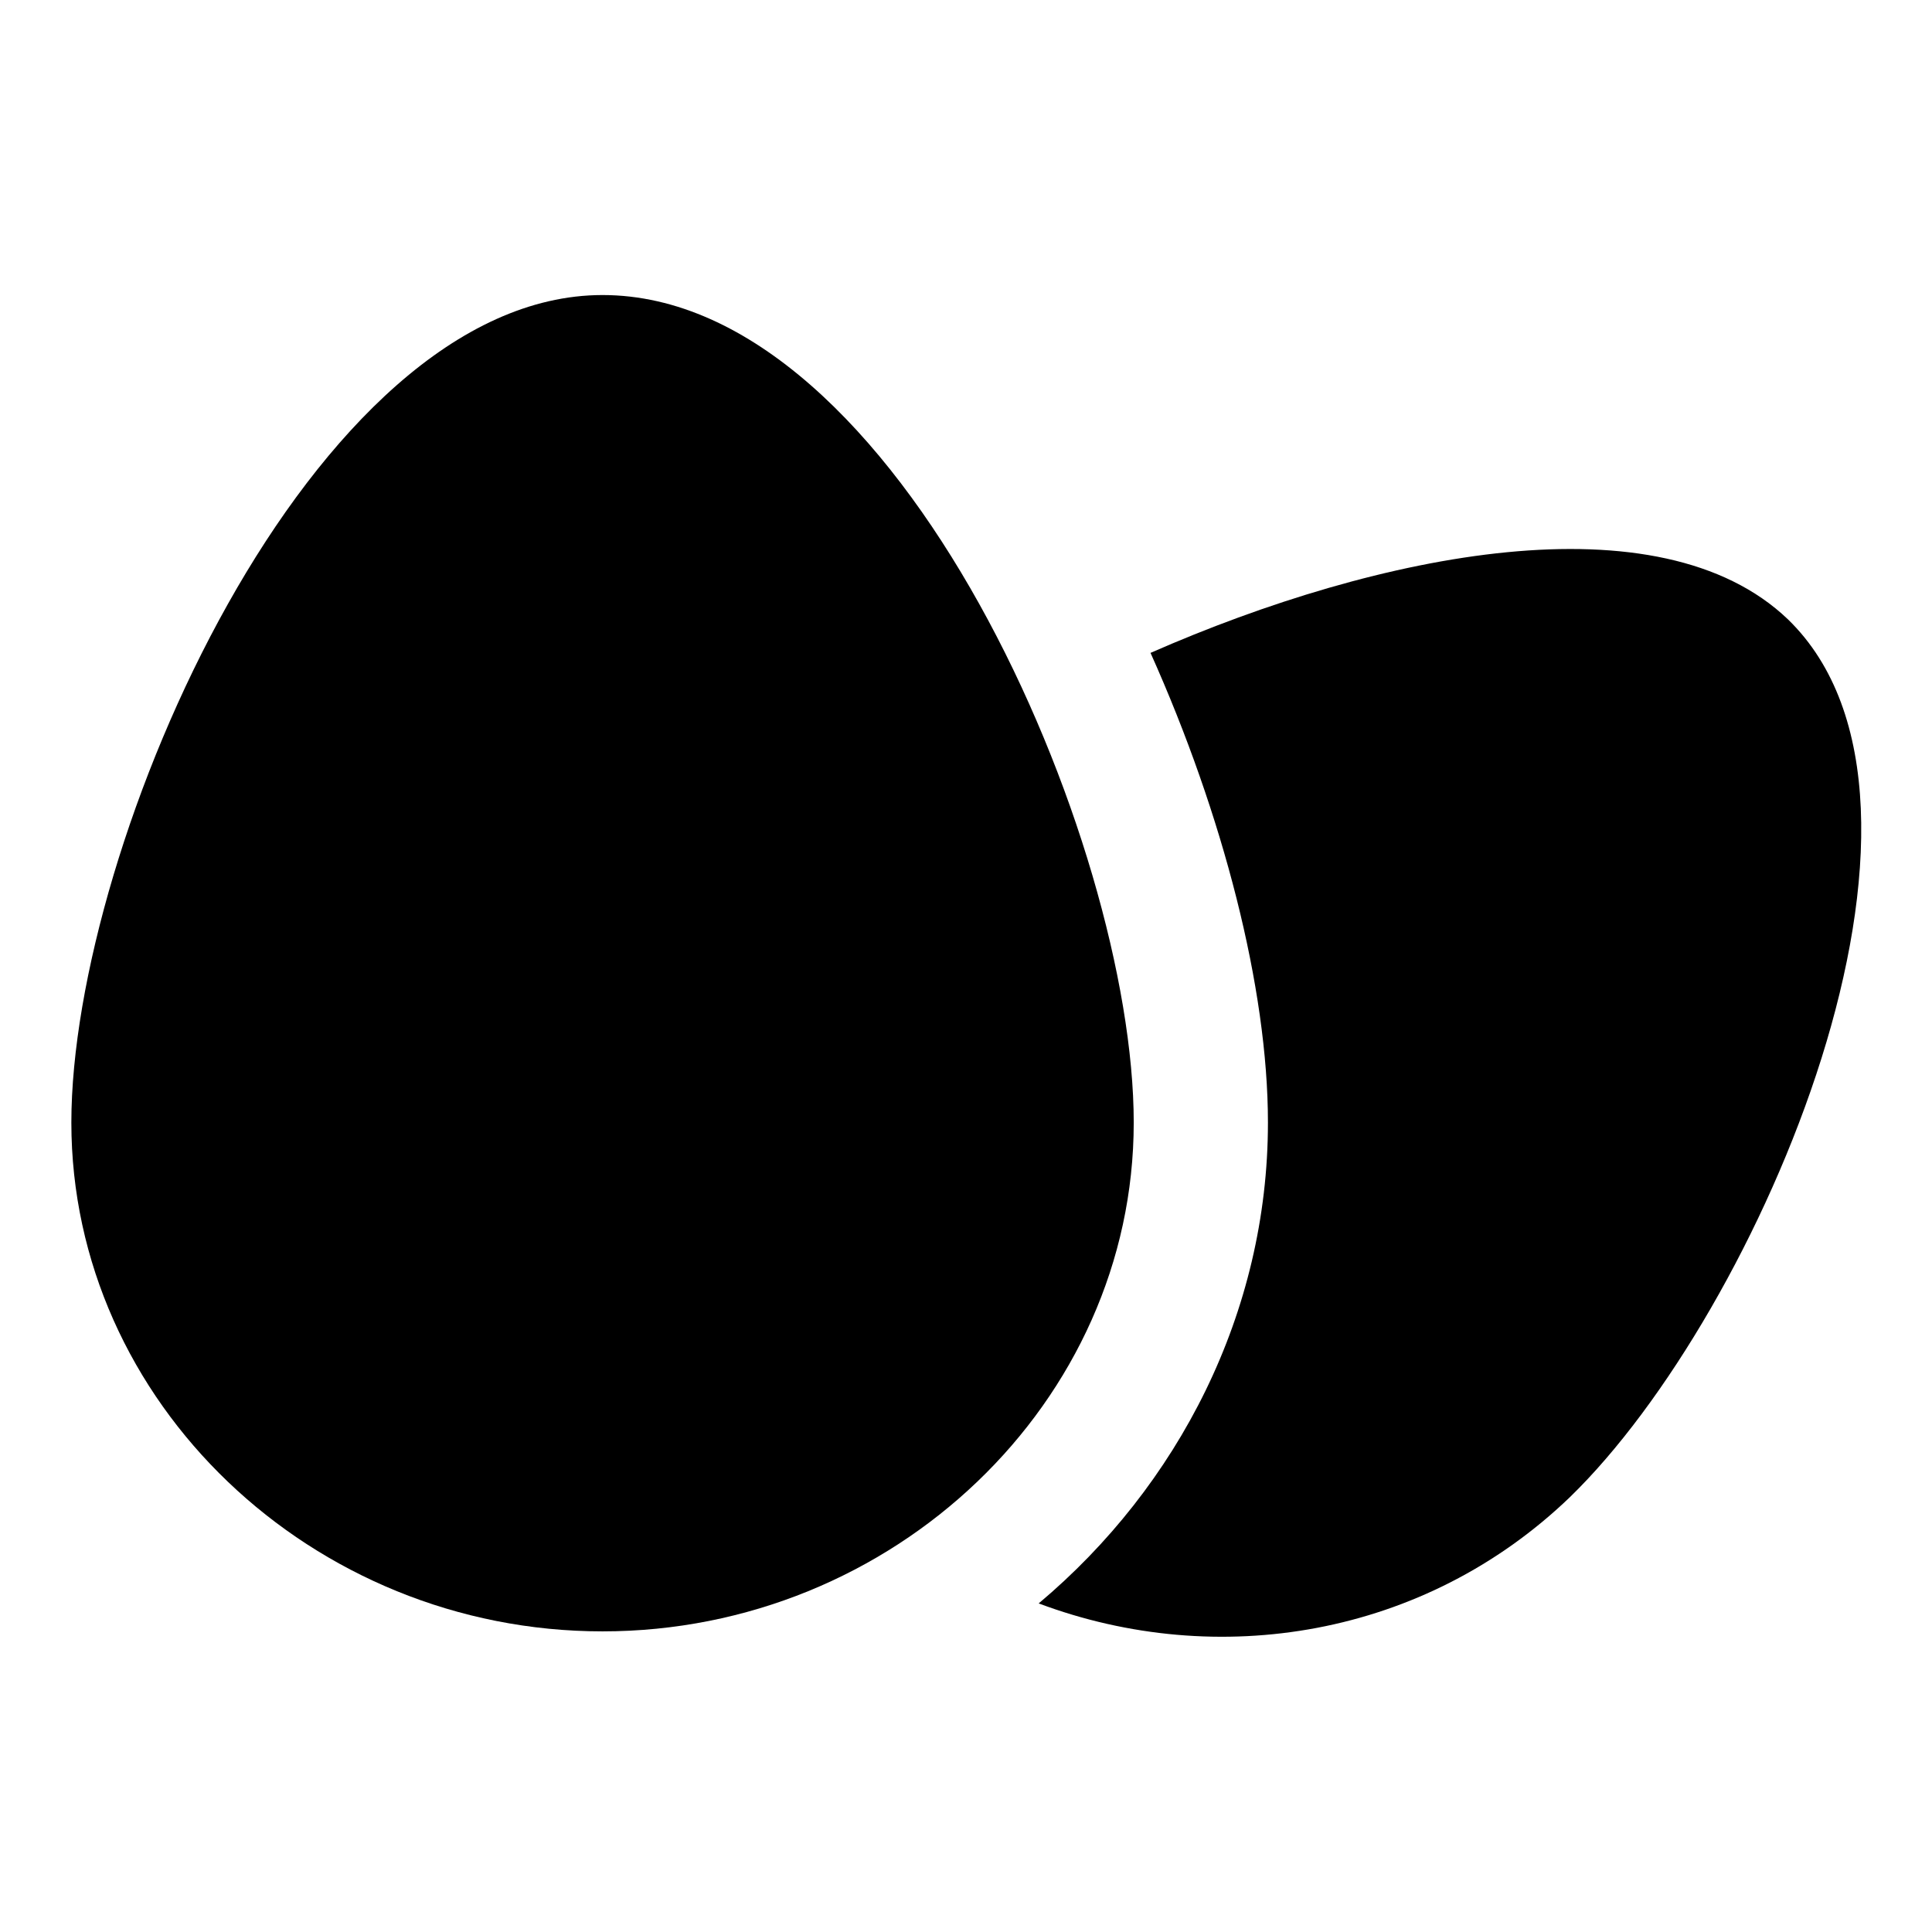
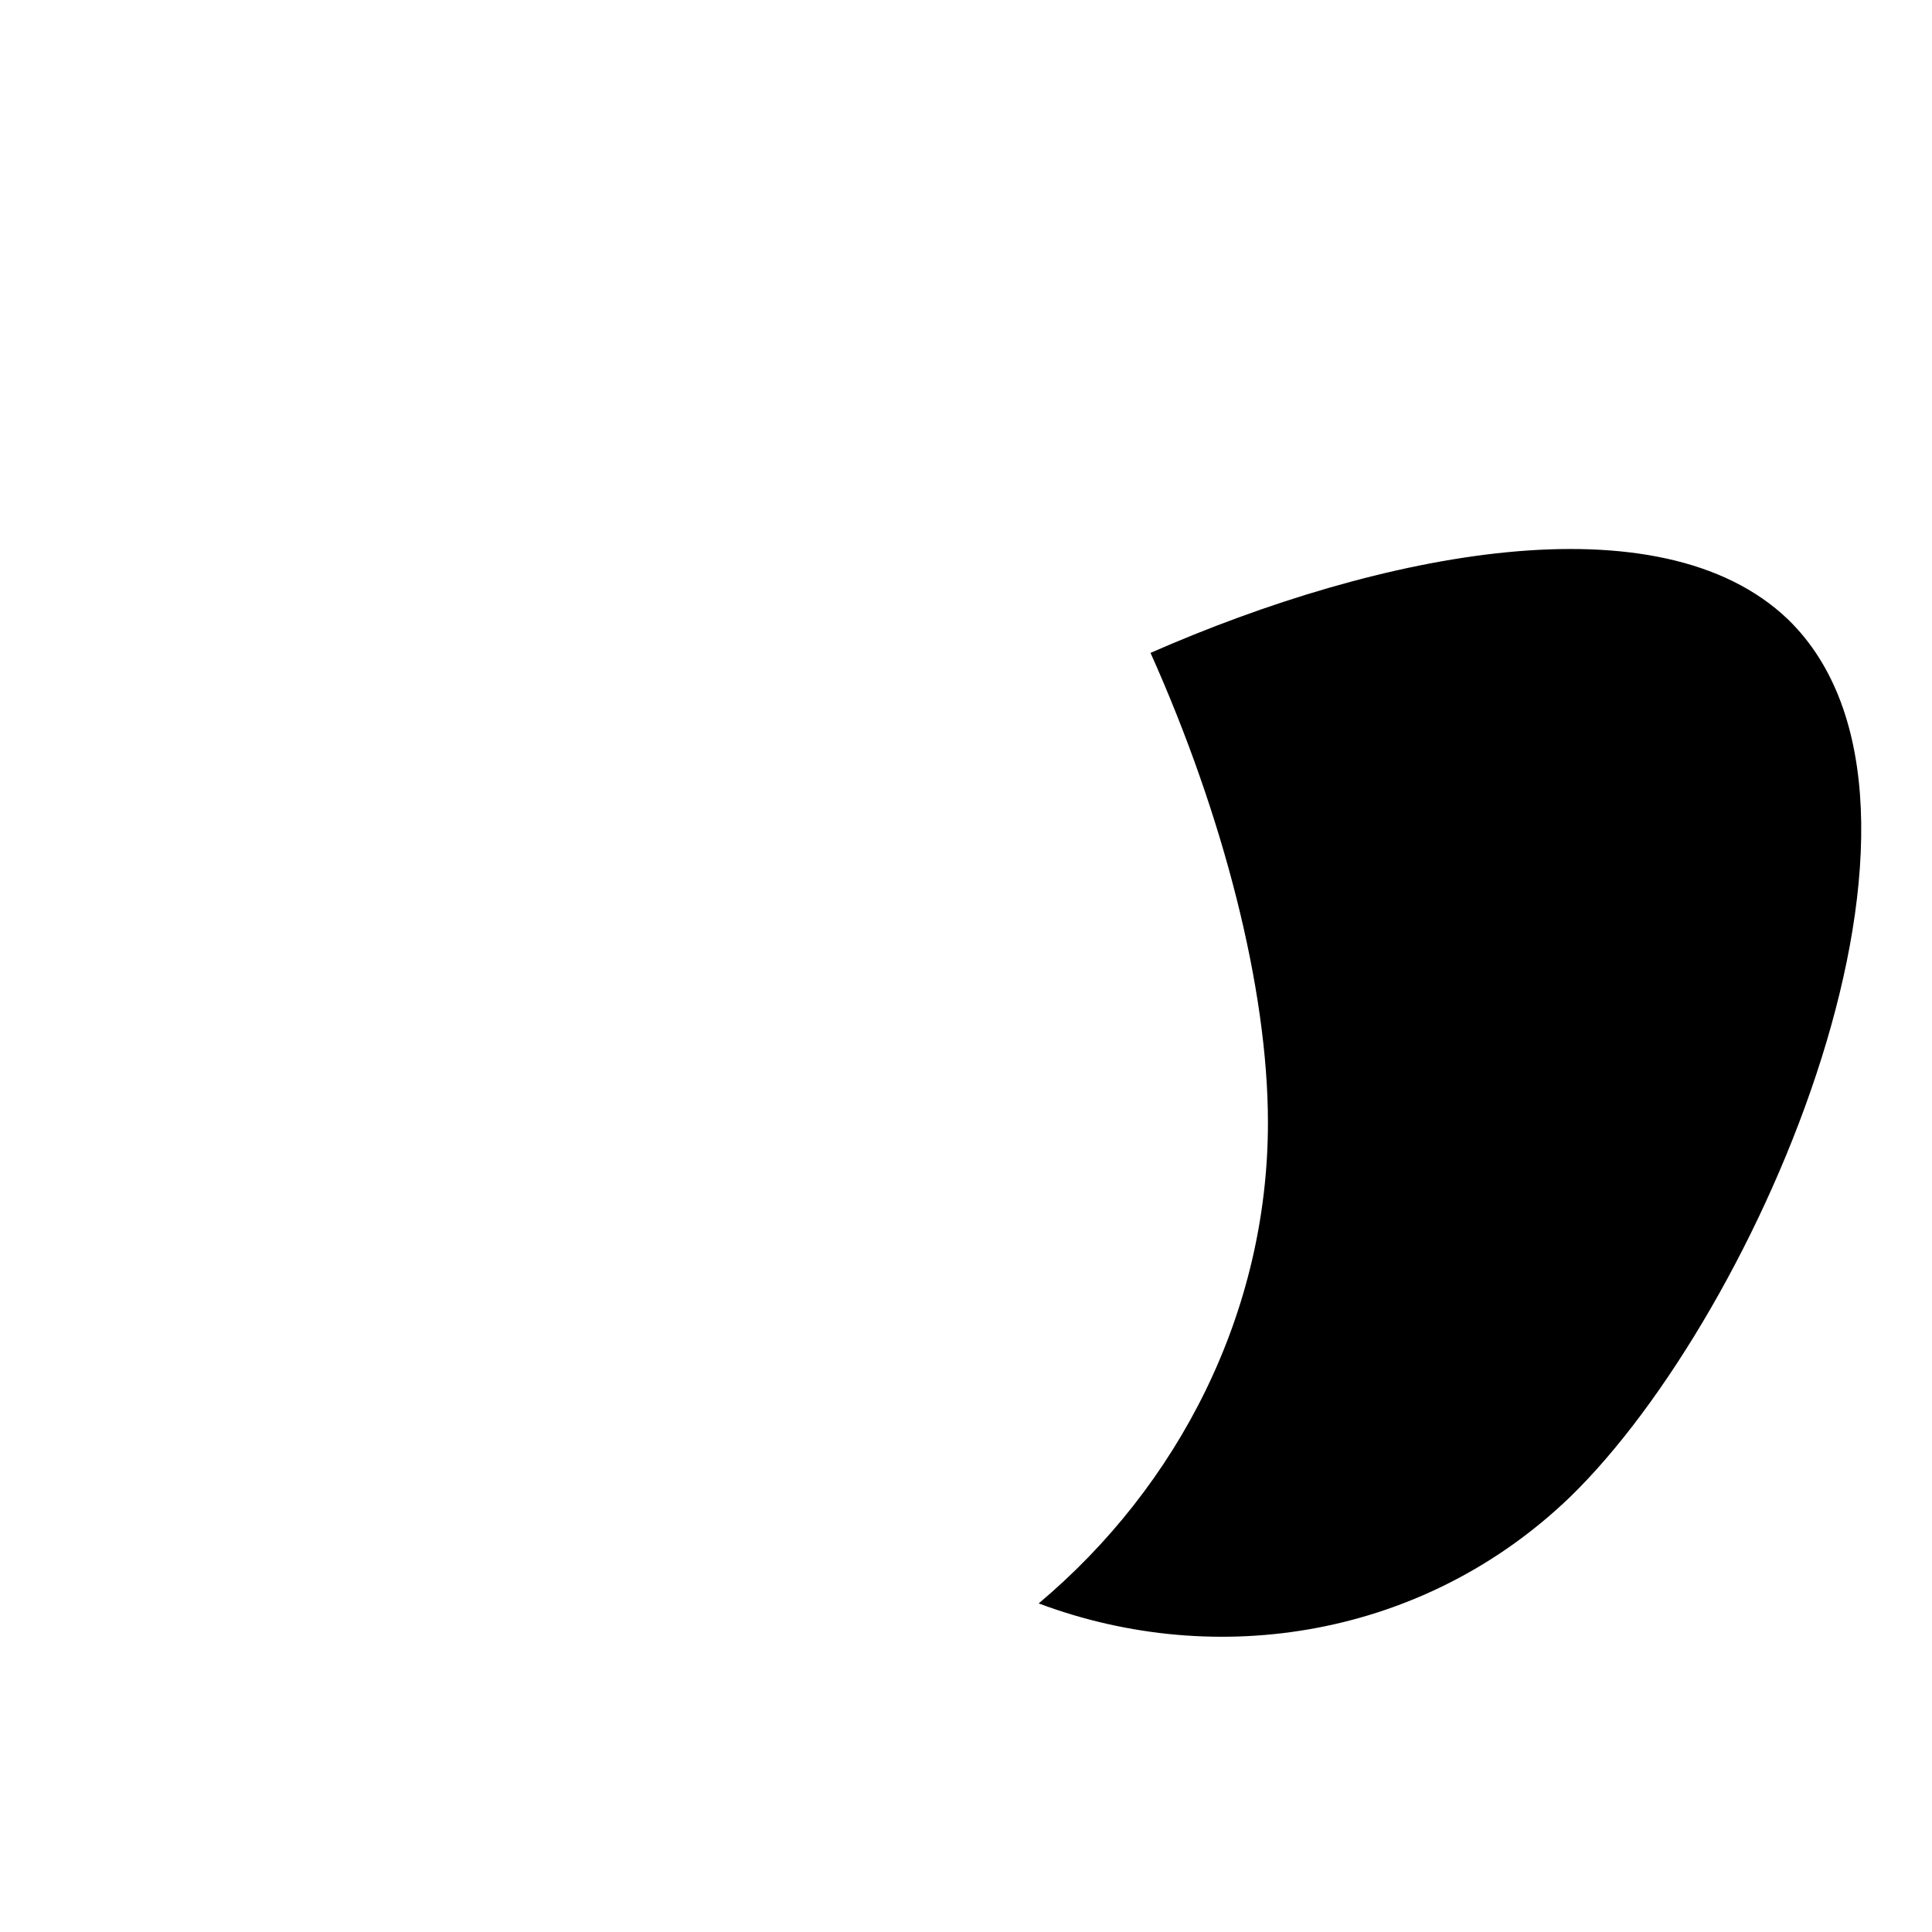
<svg xmlns="http://www.w3.org/2000/svg" fill="#000000" width="800px" height="800px" version="1.1" viewBox="144 144 512 512">
  <g>
-     <path d="m303.68 576.33c77.055 0 140.77-60.754 140.77-134.84 0-74.09-62.234-219.3-140.77-219.3-77.055 0-140.77 145.21-140.77 219.3 0 74.09 63.719 134.84 140.77 134.84z" />
    <path d="m448.9 317.02c19.262 42.973 31.117 88.906 31.117 124.47 0 50.383-23.707 96.316-60.754 127.43 47.418 17.781 102.24 8.891 140.77-28.152 50.383-48.898 108.17-183.74 57.789-232.64-34.078-32.602-108.17-17.781-168.92 8.891z" />
  </g>
</svg>